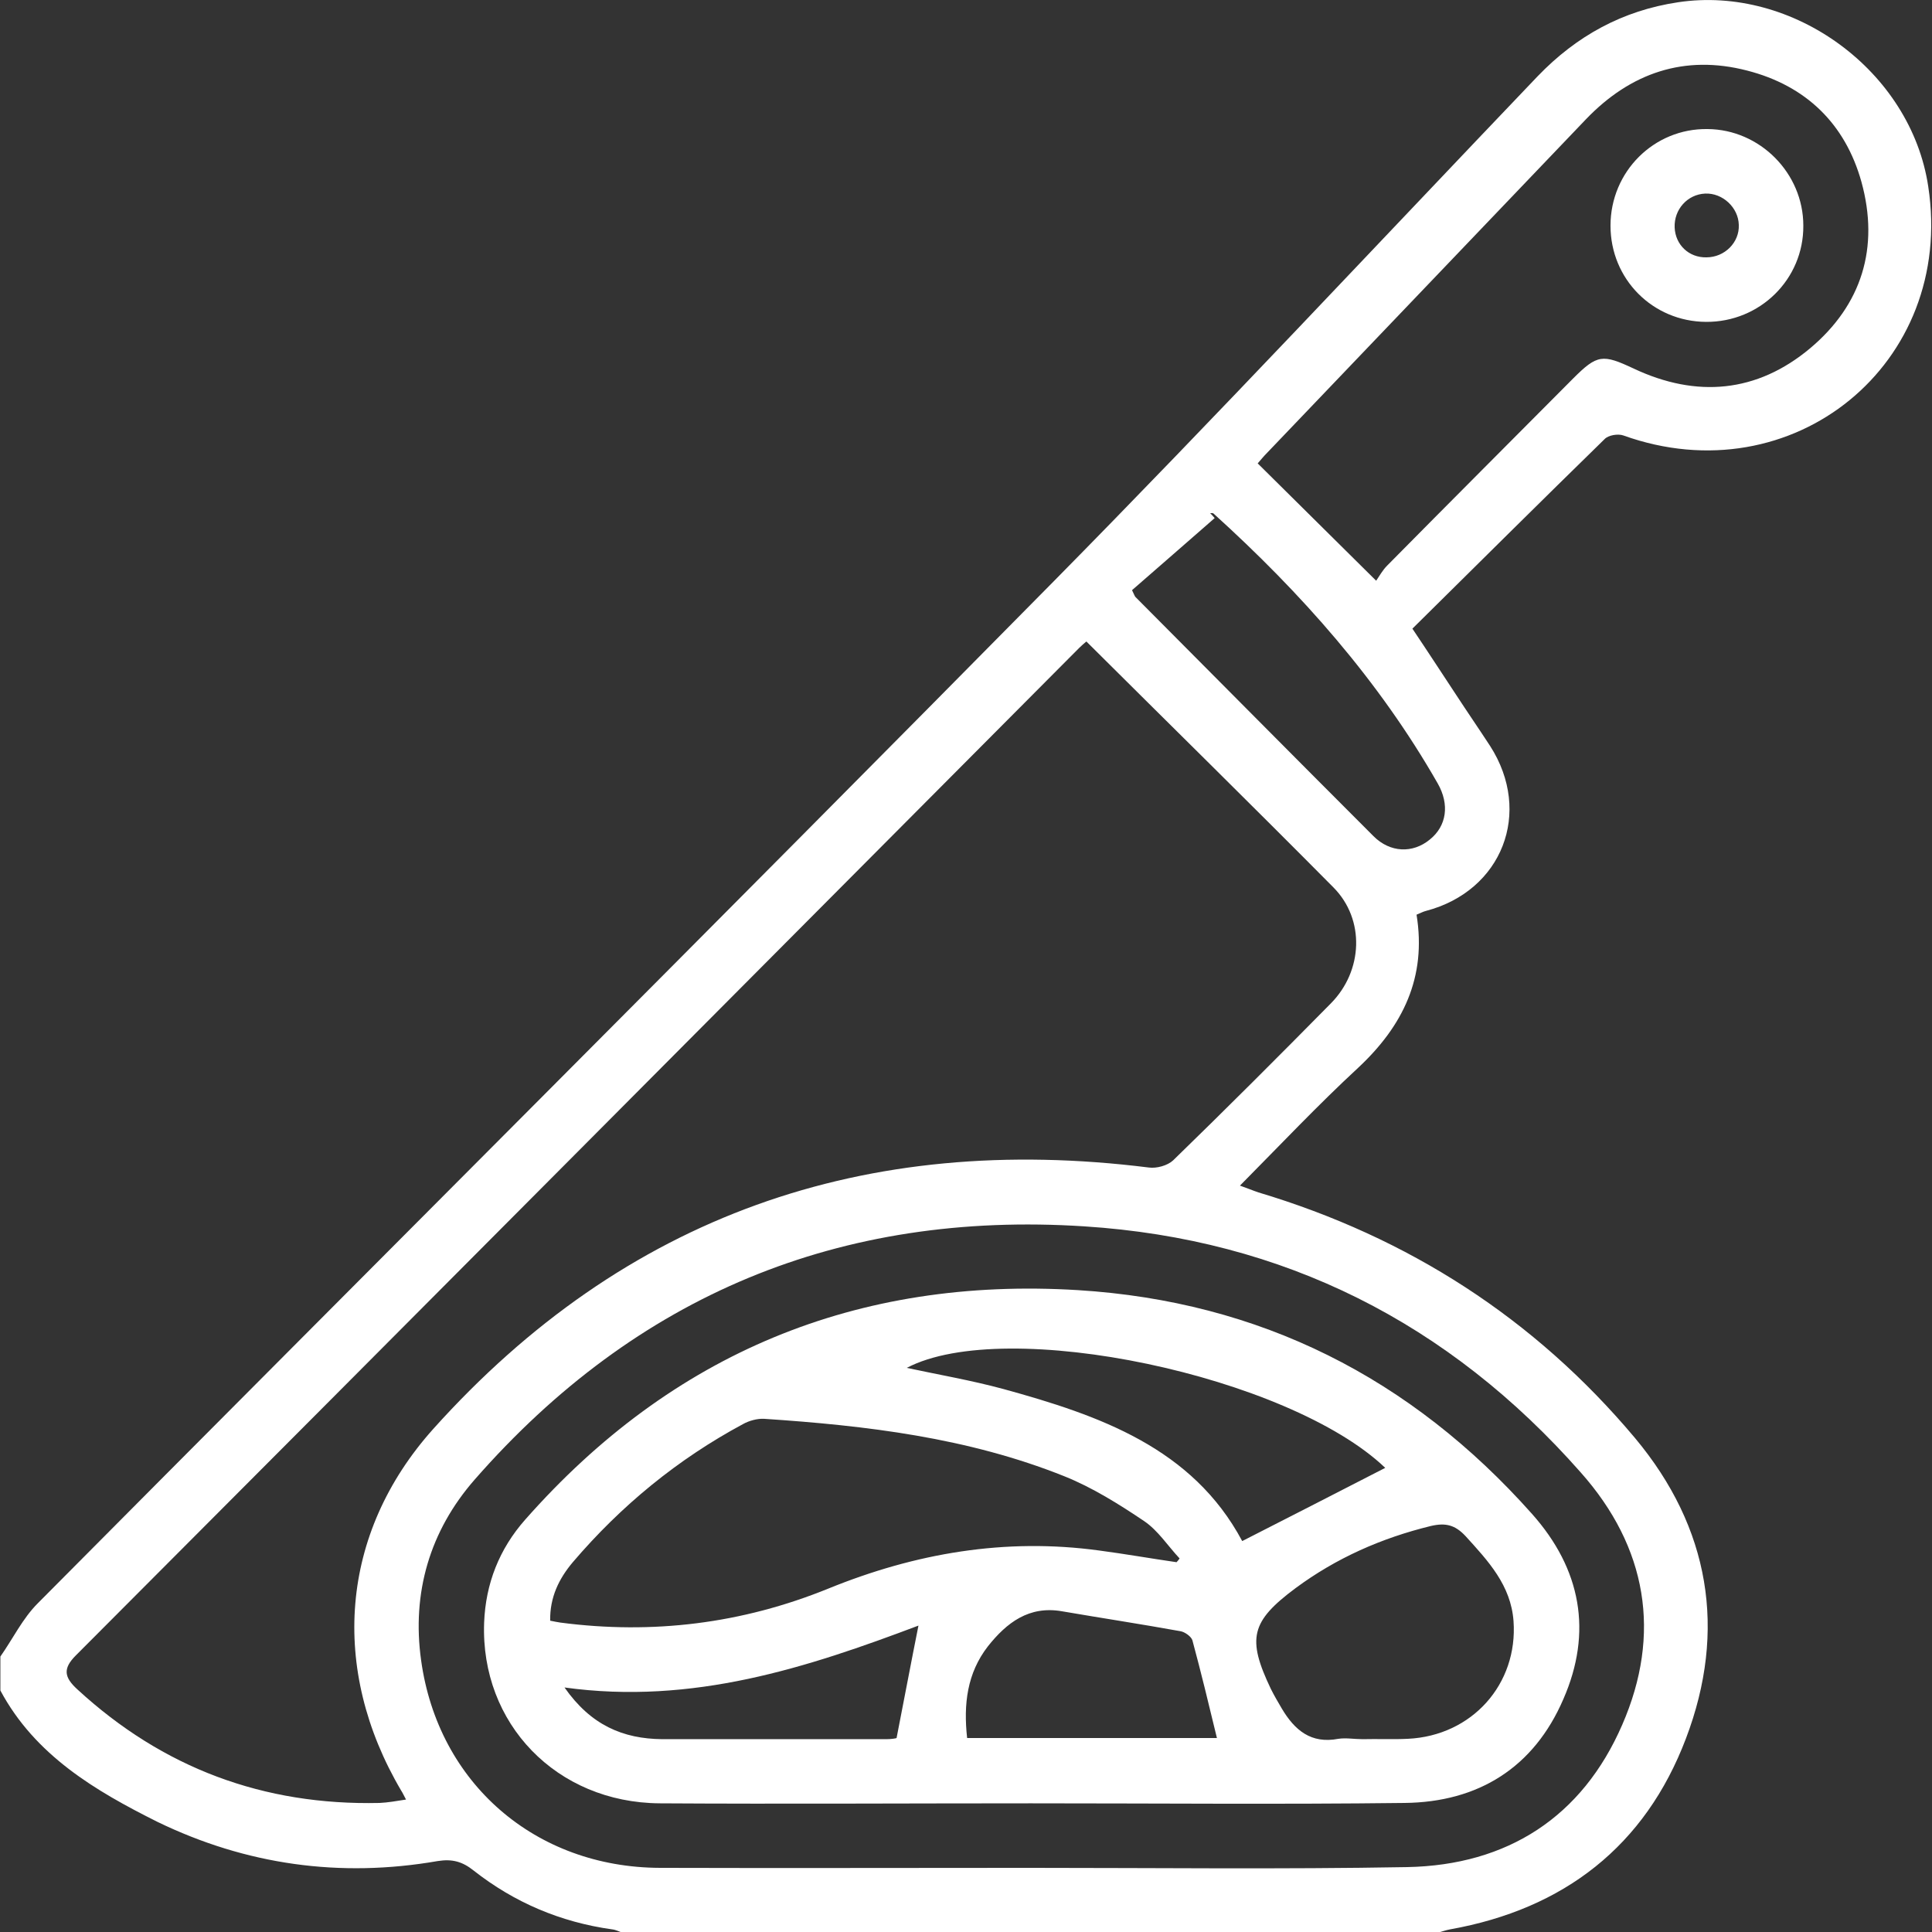
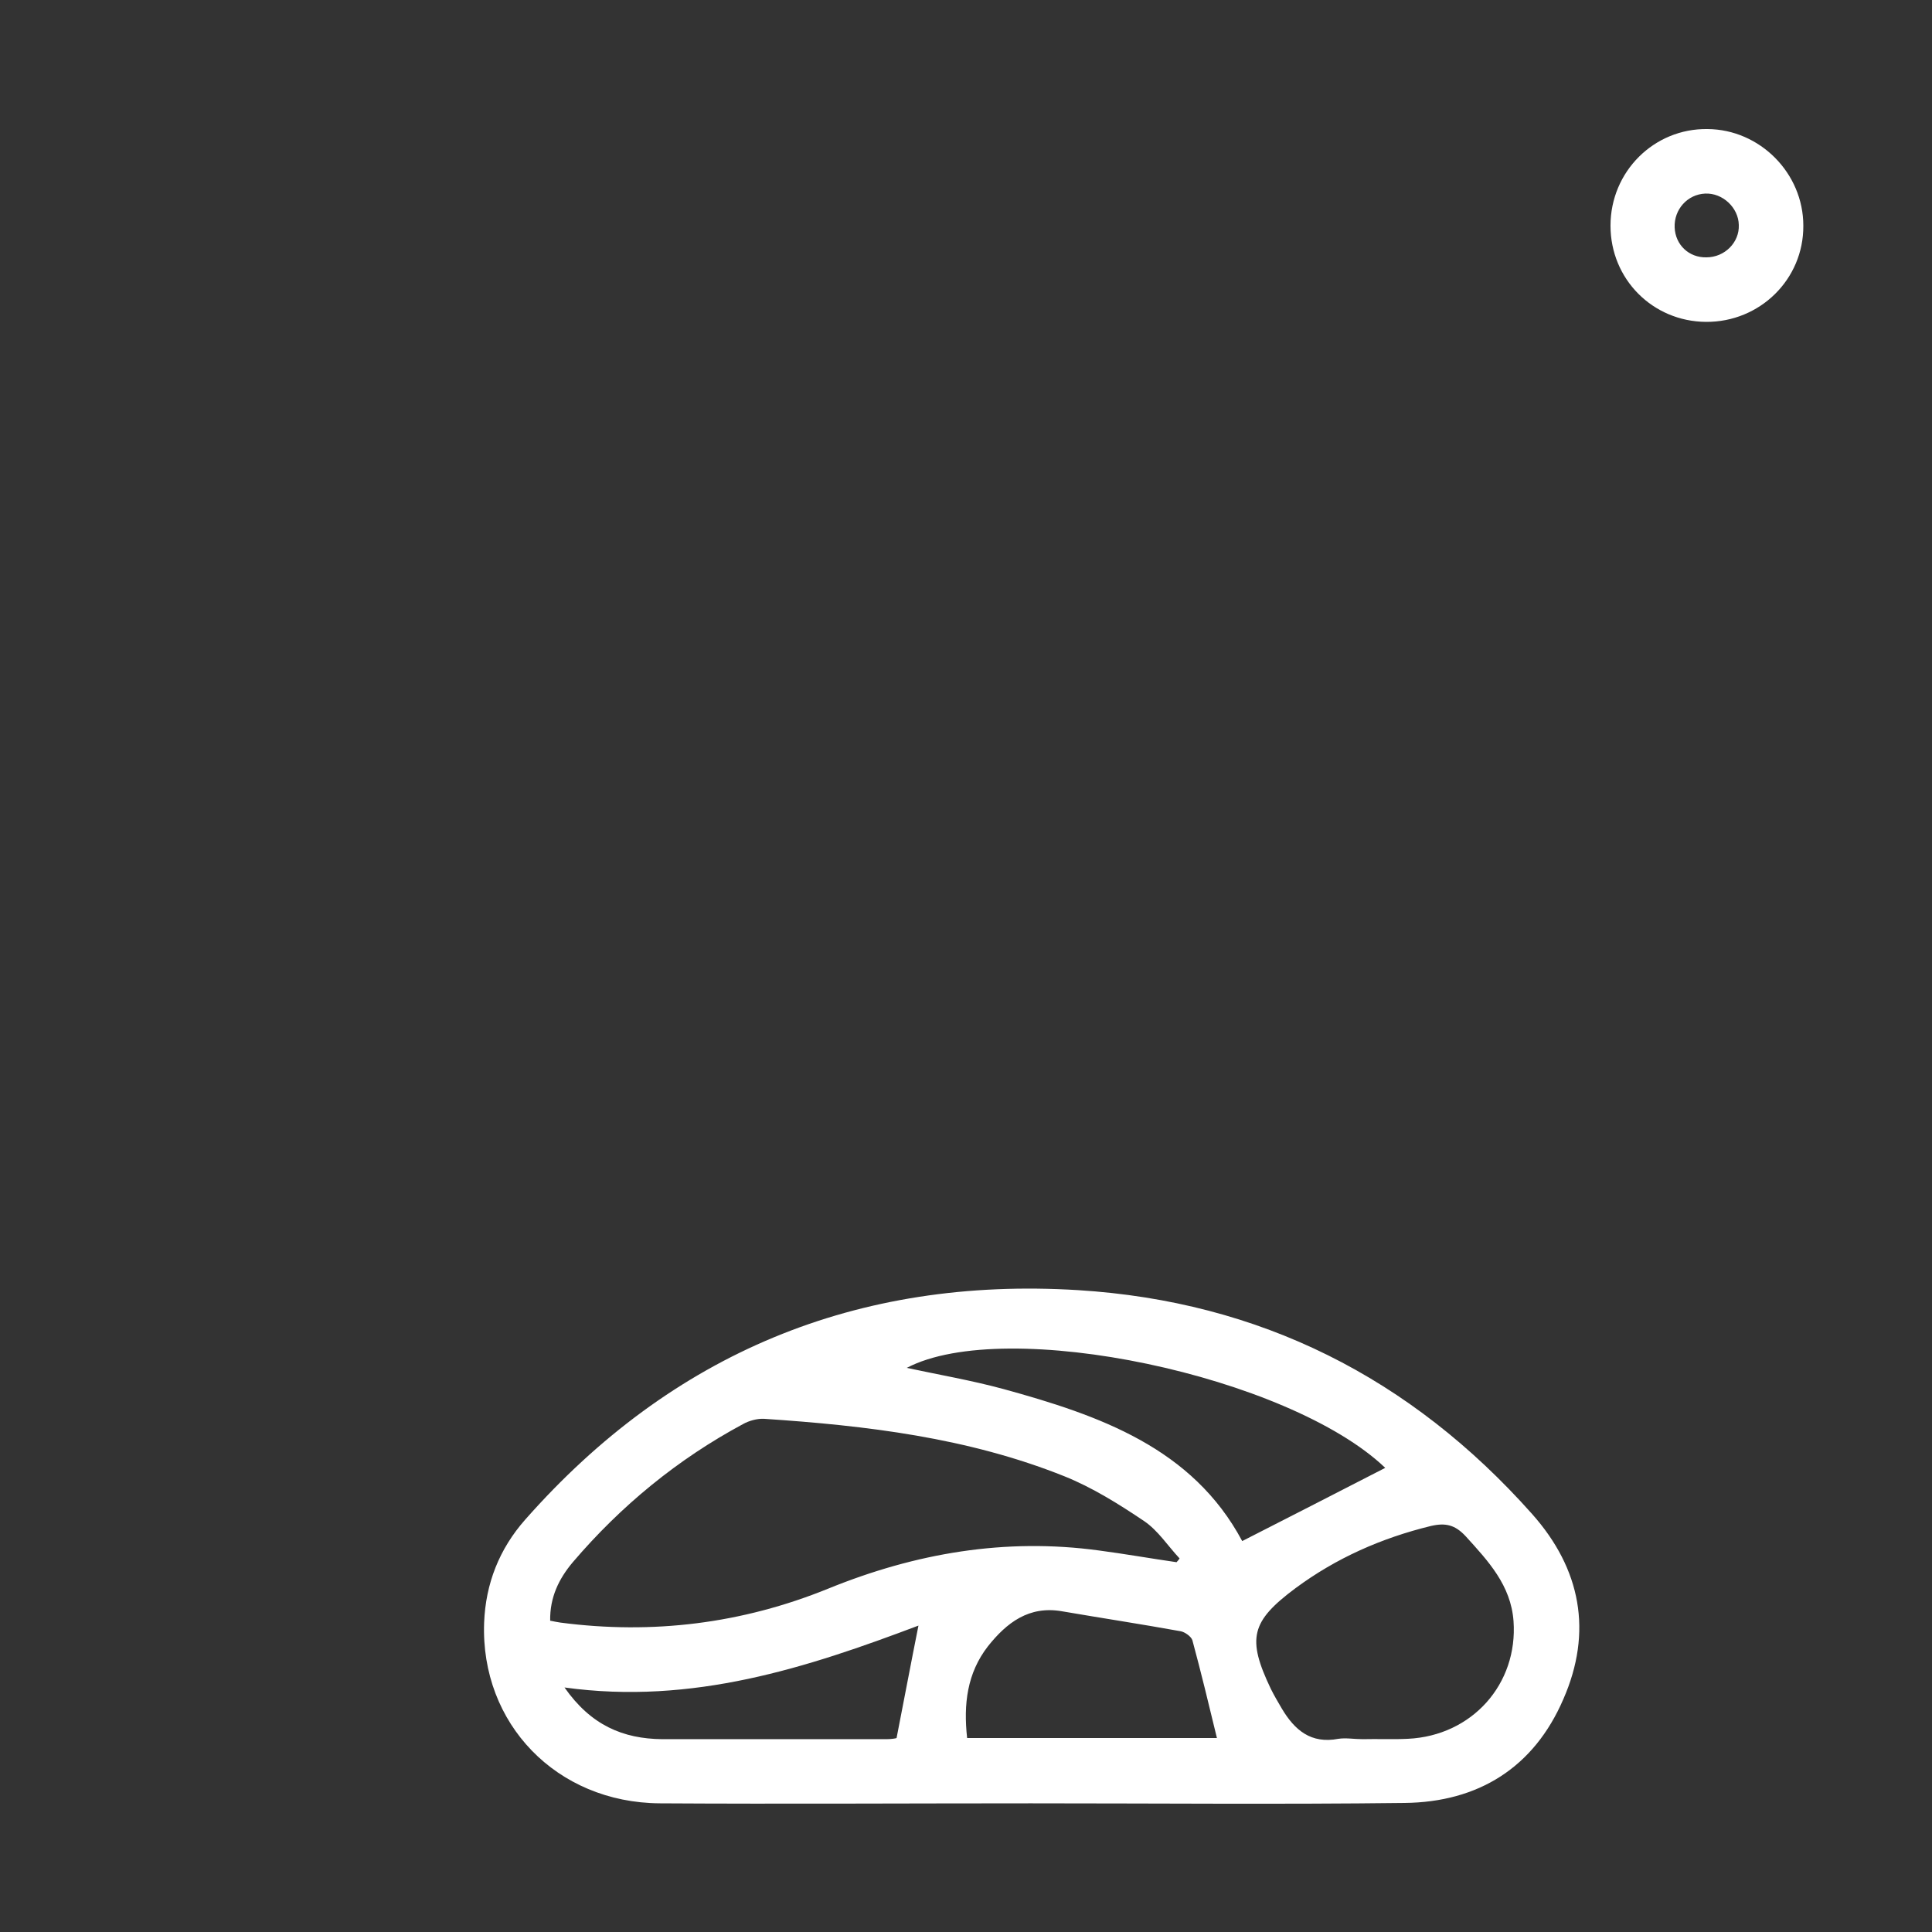
<svg xmlns="http://www.w3.org/2000/svg" version="1.1" id="Capa_1" x="0px" y="0px" viewBox="0 0 512 512" style="enable-background:new 0 0 512 512;" xml:space="preserve">
  <rect x="0" y="0" width="512" height="512" fill="#333333" stroke="none" />
  <style type="text/css">
	.st0{fill:#FFFFFF;}
</style>
  <g>
-     <path class="st0" d="M0.1,439c3.3-4.7,5.9-10.1,9.9-14.1c89.7-90.3,179.8-180.2,269.2-270.8c43.4-44,85.6-89.2,128.3-133.9   C417.8,9.5,430,2.8,444.7,0.6c30.5-4.6,61.7,18.2,66.3,48.8c7.2,47-35.9,82.1-80.8,66c-1.4-0.5-4-0.1-5,1   c-16.9,16.5-33.7,33.2-50.9,50.2c4.1,6.1,7.8,11.8,11.5,17.4c3,4.6,6.1,9.1,9.1,13.7c11.3,17.6,3.2,38.4-17,43.7   c-0.8,0.2-1.5,0.6-2.5,1c2.7,16.6-3.6,29.5-15.5,40.6c-10.6,9.8-20.6,20.4-31.3,31.2c2,0.7,3.4,1.3,4.9,1.8   c39.7,11.9,73.2,33.4,99.8,65.1c19.8,23.7,24.4,50.9,13.5,79.6c-10.8,28.5-32.3,45.2-62.5,50.6c-1.1,0.2-2.2,0.6-3.3,0.9   c-72,0-144,0-216,0c-0.9-0.3-1.8-0.8-2.8-0.9c-13.6-1.9-25.9-7.1-36.7-15.6c-3-2.4-5.7-3.1-9.5-2.5c-25.9,4.5-50.8,1-74.3-10.4   C25.3,474.6,9.3,465.2,0.1,448C0.1,445,0.1,442,0.1,439z M287.9,170c-0.7,0.6-1.3,1.1-1.9,1.7c-88.6,89-177.2,178.1-265.9,267   c-3.5,3.5-3.1,5.8,0.4,9c22.7,20.9,49.4,30.8,80.1,30.1c2.2-0.1,4.4-0.5,7-0.9c-0.7-1.3-0.9-1.8-1.3-2.4   c-18.9-32.1-16.3-68.1,8.5-95.8c50.8-56.6,114.5-78.7,189.6-69.3c2.1,0.3,5-0.5,6.5-1.9c14.1-13.7,28-27.6,41.8-41.6   c8.5-8.6,9.1-22.2,0.7-30.7C331.9,213.5,310,192,287.9,170z M272.9,495C272.9,495,272.9,494.9,272.9,495c33.3,0,66.7,0.4,100-0.2   c26.6-0.5,46.4-13.3,57-37.7c10.5-24.1,6.6-47.1-11-66.9c-34.9-39.6-78.7-61.8-131.5-65.2c-64.7-4.2-118.8,18.2-161.6,67.1   c-11.9,13.6-16.7,30-14.2,47.9c4.5,32.6,30.3,54.9,63.3,55C207.6,495.1,240.2,495,272.9,495z M364.7,153.9c0.9-1.3,1.7-2.8,2.9-4   c16.4-16.6,32.9-33.1,49.3-49.6c6.4-6.4,7.8-6.5,16.1-2.6c16.6,7.8,32.6,6.4,46.7-5.4c13.7-11.5,18.4-26.7,13.6-44.1   C489,32.8,478.6,22.7,463,18.7c-16.6-4.3-30.9,0.6-42.7,12.9C392.2,61,364,90.5,335.8,120c-0.9,0.9-1.7,1.9-2.5,2.8   C343.6,133,353.6,142.9,364.7,153.9z M300,156.4c0.6,1.2,0.7,1.6,0.9,1.8c21,21.1,42,42.3,63.1,63.4c4.4,4.4,10.4,4.6,14.9,0.9   c4.5-3.6,5.3-9.3,2.1-14.9c-15.6-27.3-36.2-50.5-59.4-71.5c-0.2-0.2-0.6-0.1-0.9-0.1c0.4,0.4,0.8,0.8,1.2,1.3   C314.6,143.7,307.1,150.2,300,156.4z" />
    <path class="st0" d="M273.2,477.9c-32.8,0-65.6,0.2-98.4,0c-27.3-0.2-47.5-21.1-46.5-47.9c0.4-10.3,4-19.5,10.9-27.3   c38.9-44.1,87.9-64.4,146.5-60.8c48.2,3,88.2,23.2,120.3,59.3c13,14.6,16.1,31.3,8.3,49.1c-7.8,18.1-22.5,27.3-42.1,27.5   C339.1,478.2,306.1,477.9,273.2,477.9z M311.8,414c0.3-0.3,0.6-0.7,0.8-1c-3.1-3.3-5.7-7.4-9.4-9.9c-6.7-4.5-13.7-8.9-21.2-11.9   c-25.5-10.2-52.4-13.4-79.5-15.2c-1.8-0.1-4,0.5-5.6,1.4c-17.3,9.3-32.3,21.6-45.1,36.6c-3.7,4.4-6.1,9.3-6,15.5   c1.1,0.2,1.9,0.4,2.7,0.5c24.4,3.2,48.1,0.3,71-9c23.1-9.4,46.9-13.5,71.8-10.1C298.1,411.8,304.9,413,311.8,414z M361.1,460.9   C361.1,460.9,361.1,460.8,361.1,460.9c4-0.1,8,0.1,12-0.1c17-0.8,29.2-14.5,28-31.2c-0.7-9.5-6.7-15.9-12.7-22.5   c-2.8-3-5.3-3.6-9.2-2.7c-13.1,3.2-25.1,8.5-35.9,16.5c-11.8,8.8-12.9,13.3-6.5,26.7c0.9,1.8,1.9,3.5,2.9,5.2c3.4,5.7,7.7,9.4,15,8   C356.7,460.5,358.9,460.9,361.1,460.9z M367.1,389c-25.5-24.4-100.5-40.3-126.8-26.5c8.4,1.8,17.1,3.3,25.6,5.6   c25.5,7,50.1,15.6,63.3,40.3C342.1,401.8,354.7,395.4,367.1,389z M322.5,460.6c-2.1-8.7-4.2-17.4-6.5-25.9c-0.3-1-2-2.2-3.1-2.4   c-10.5-1.9-21-3.5-31.5-5.3c-8.7-1.5-14.6,3-19.6,9.3c-5.5,7.1-6.5,15.3-5.5,24.3C278.8,460.6,301.1,460.6,322.5,460.6z    M149.6,447.2c7,10,15.5,13.6,25.9,13.7c19.8,0,39.6,0,59.4,0c1.3,0,2.5-0.2,2.7-0.3c2-10.2,3.8-19.8,5.8-29.8   C214,441.9,183.6,451.9,149.6,447.2z" />
    <path class="st0" d="M452.1,85.3C438,85.2,426.8,74,426.8,59.8c0-14.3,11.5-25.8,25.7-25.6c13.9,0.1,25.4,11.7,25.4,25.6   C478,74,466.4,85.4,452.1,85.3z M460.8,59.6c-0.1-4.6-4.3-8.5-8.9-8.3c-4.7,0.2-8.3,4.2-8.1,9c0.2,4.6,3.8,8,8.4,7.9   C457.1,68.2,461,64.2,460.8,59.6z" />
  </g>
</svg>